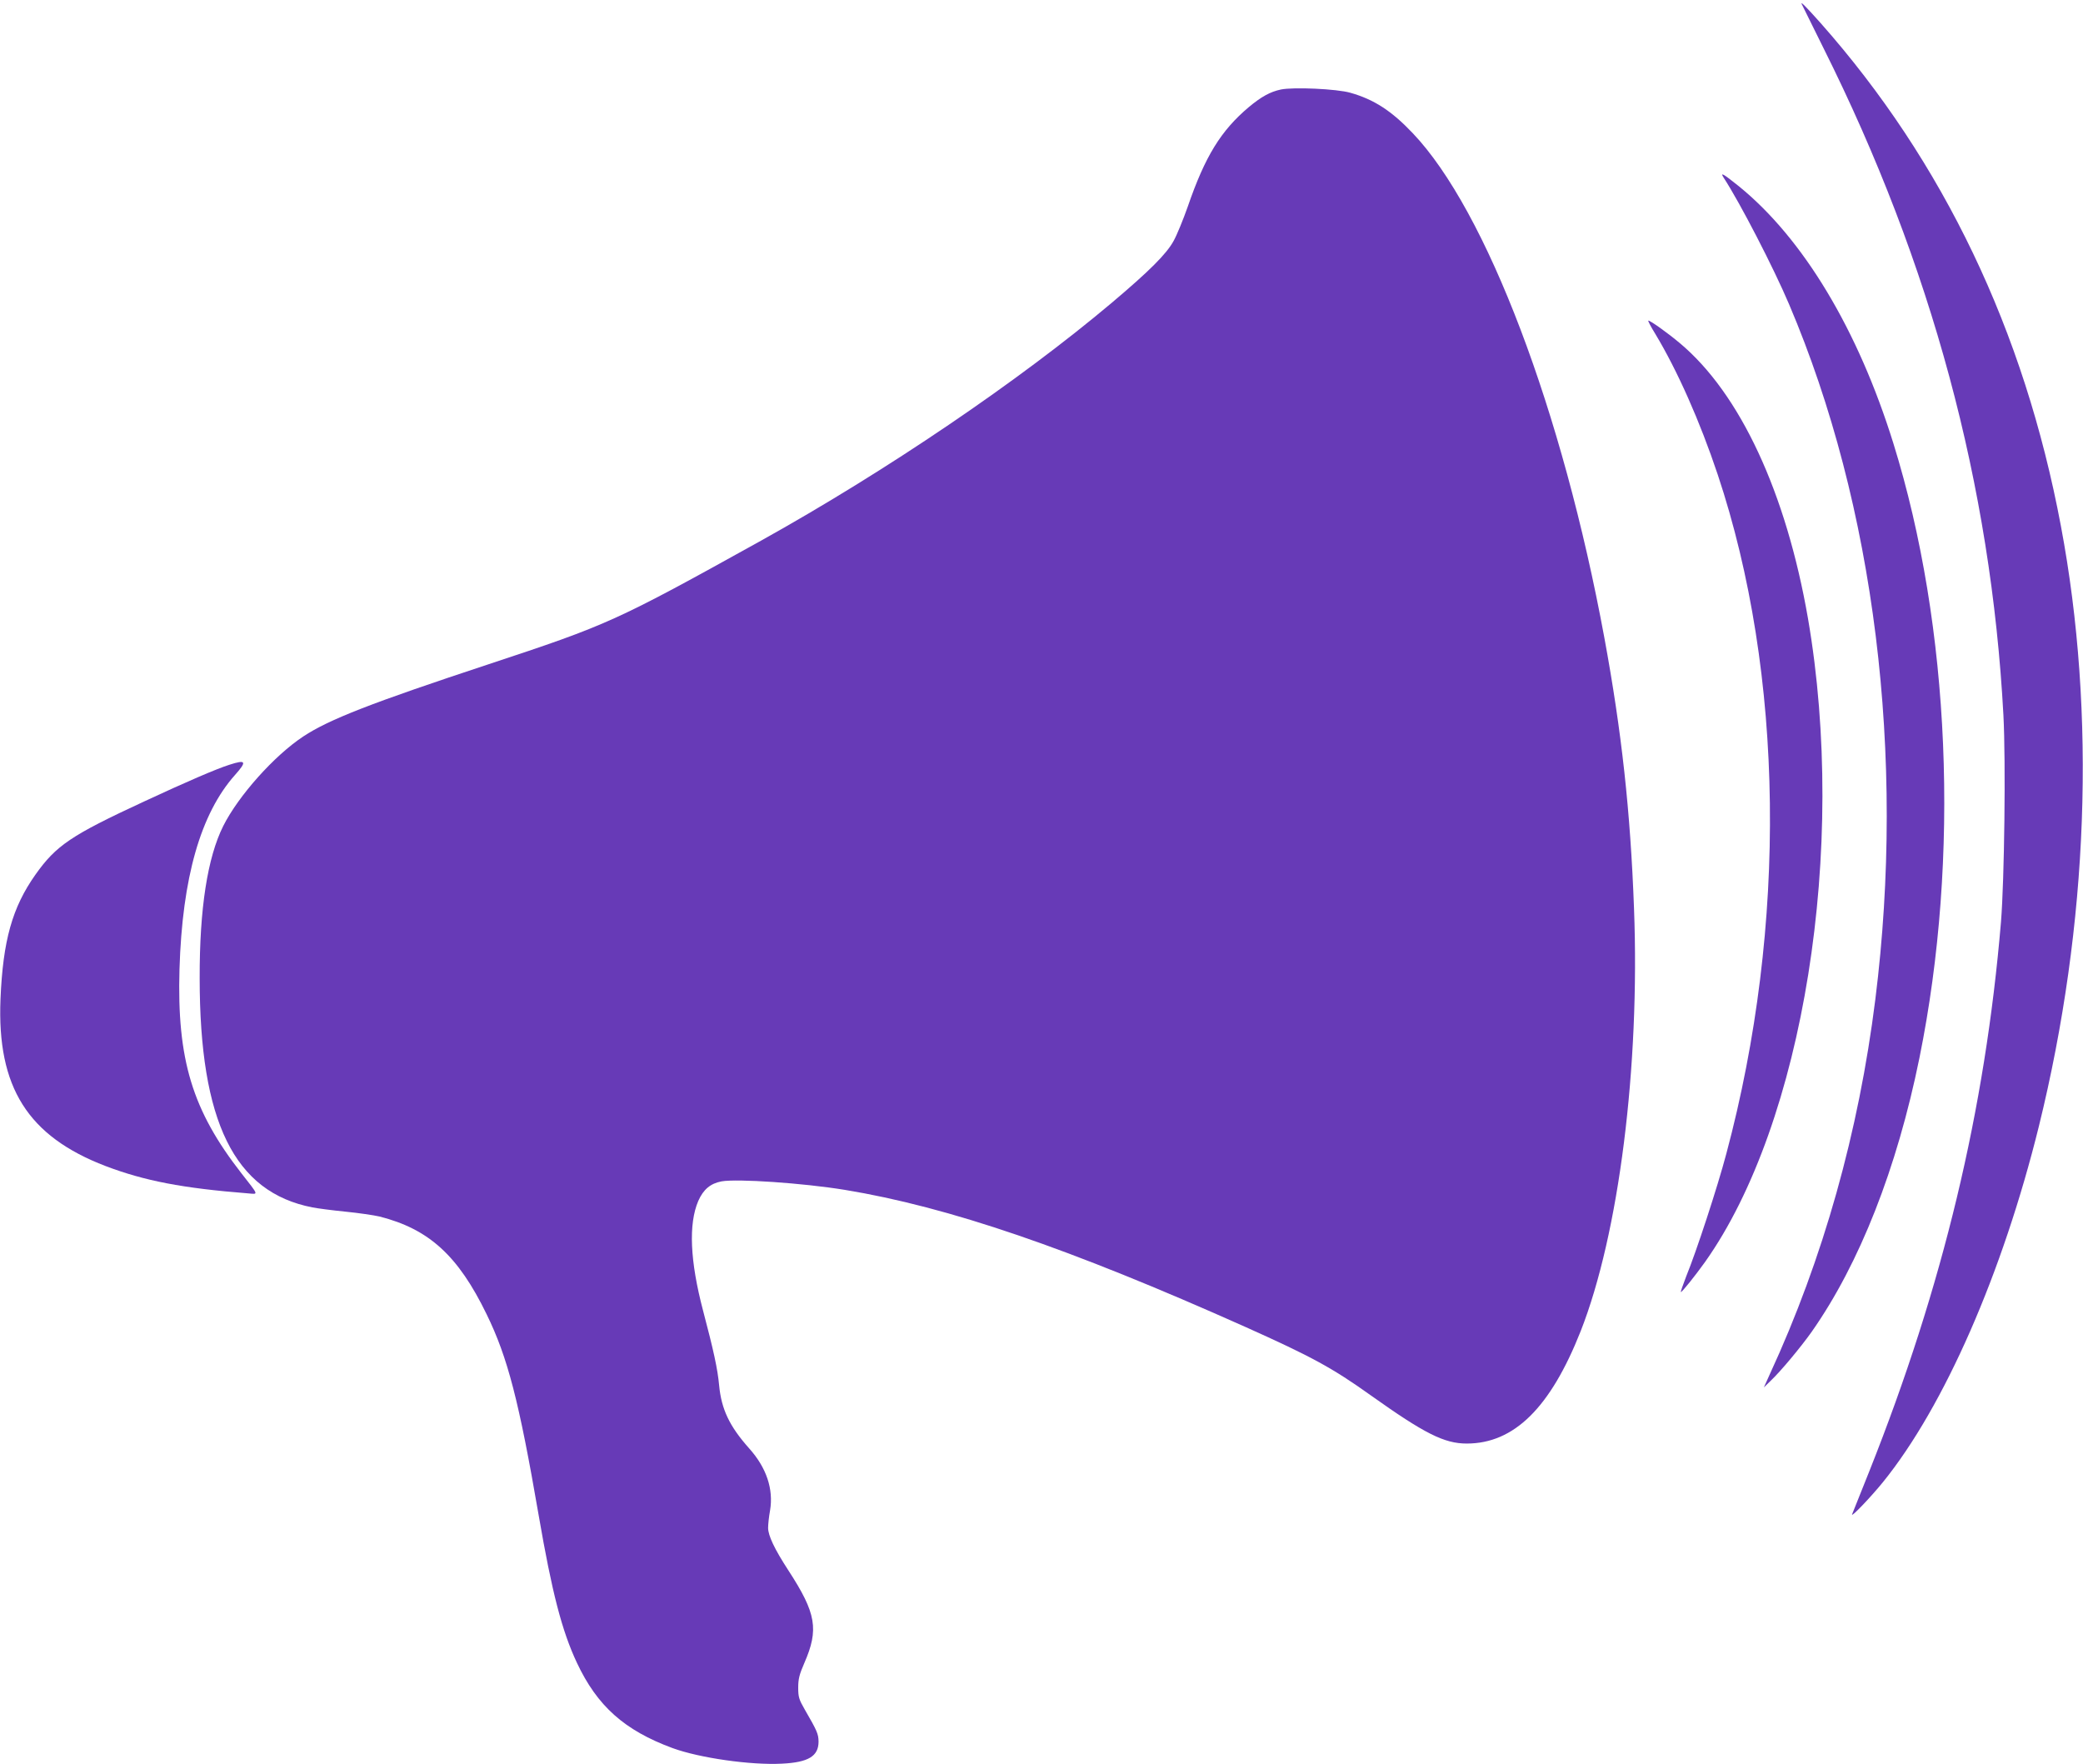
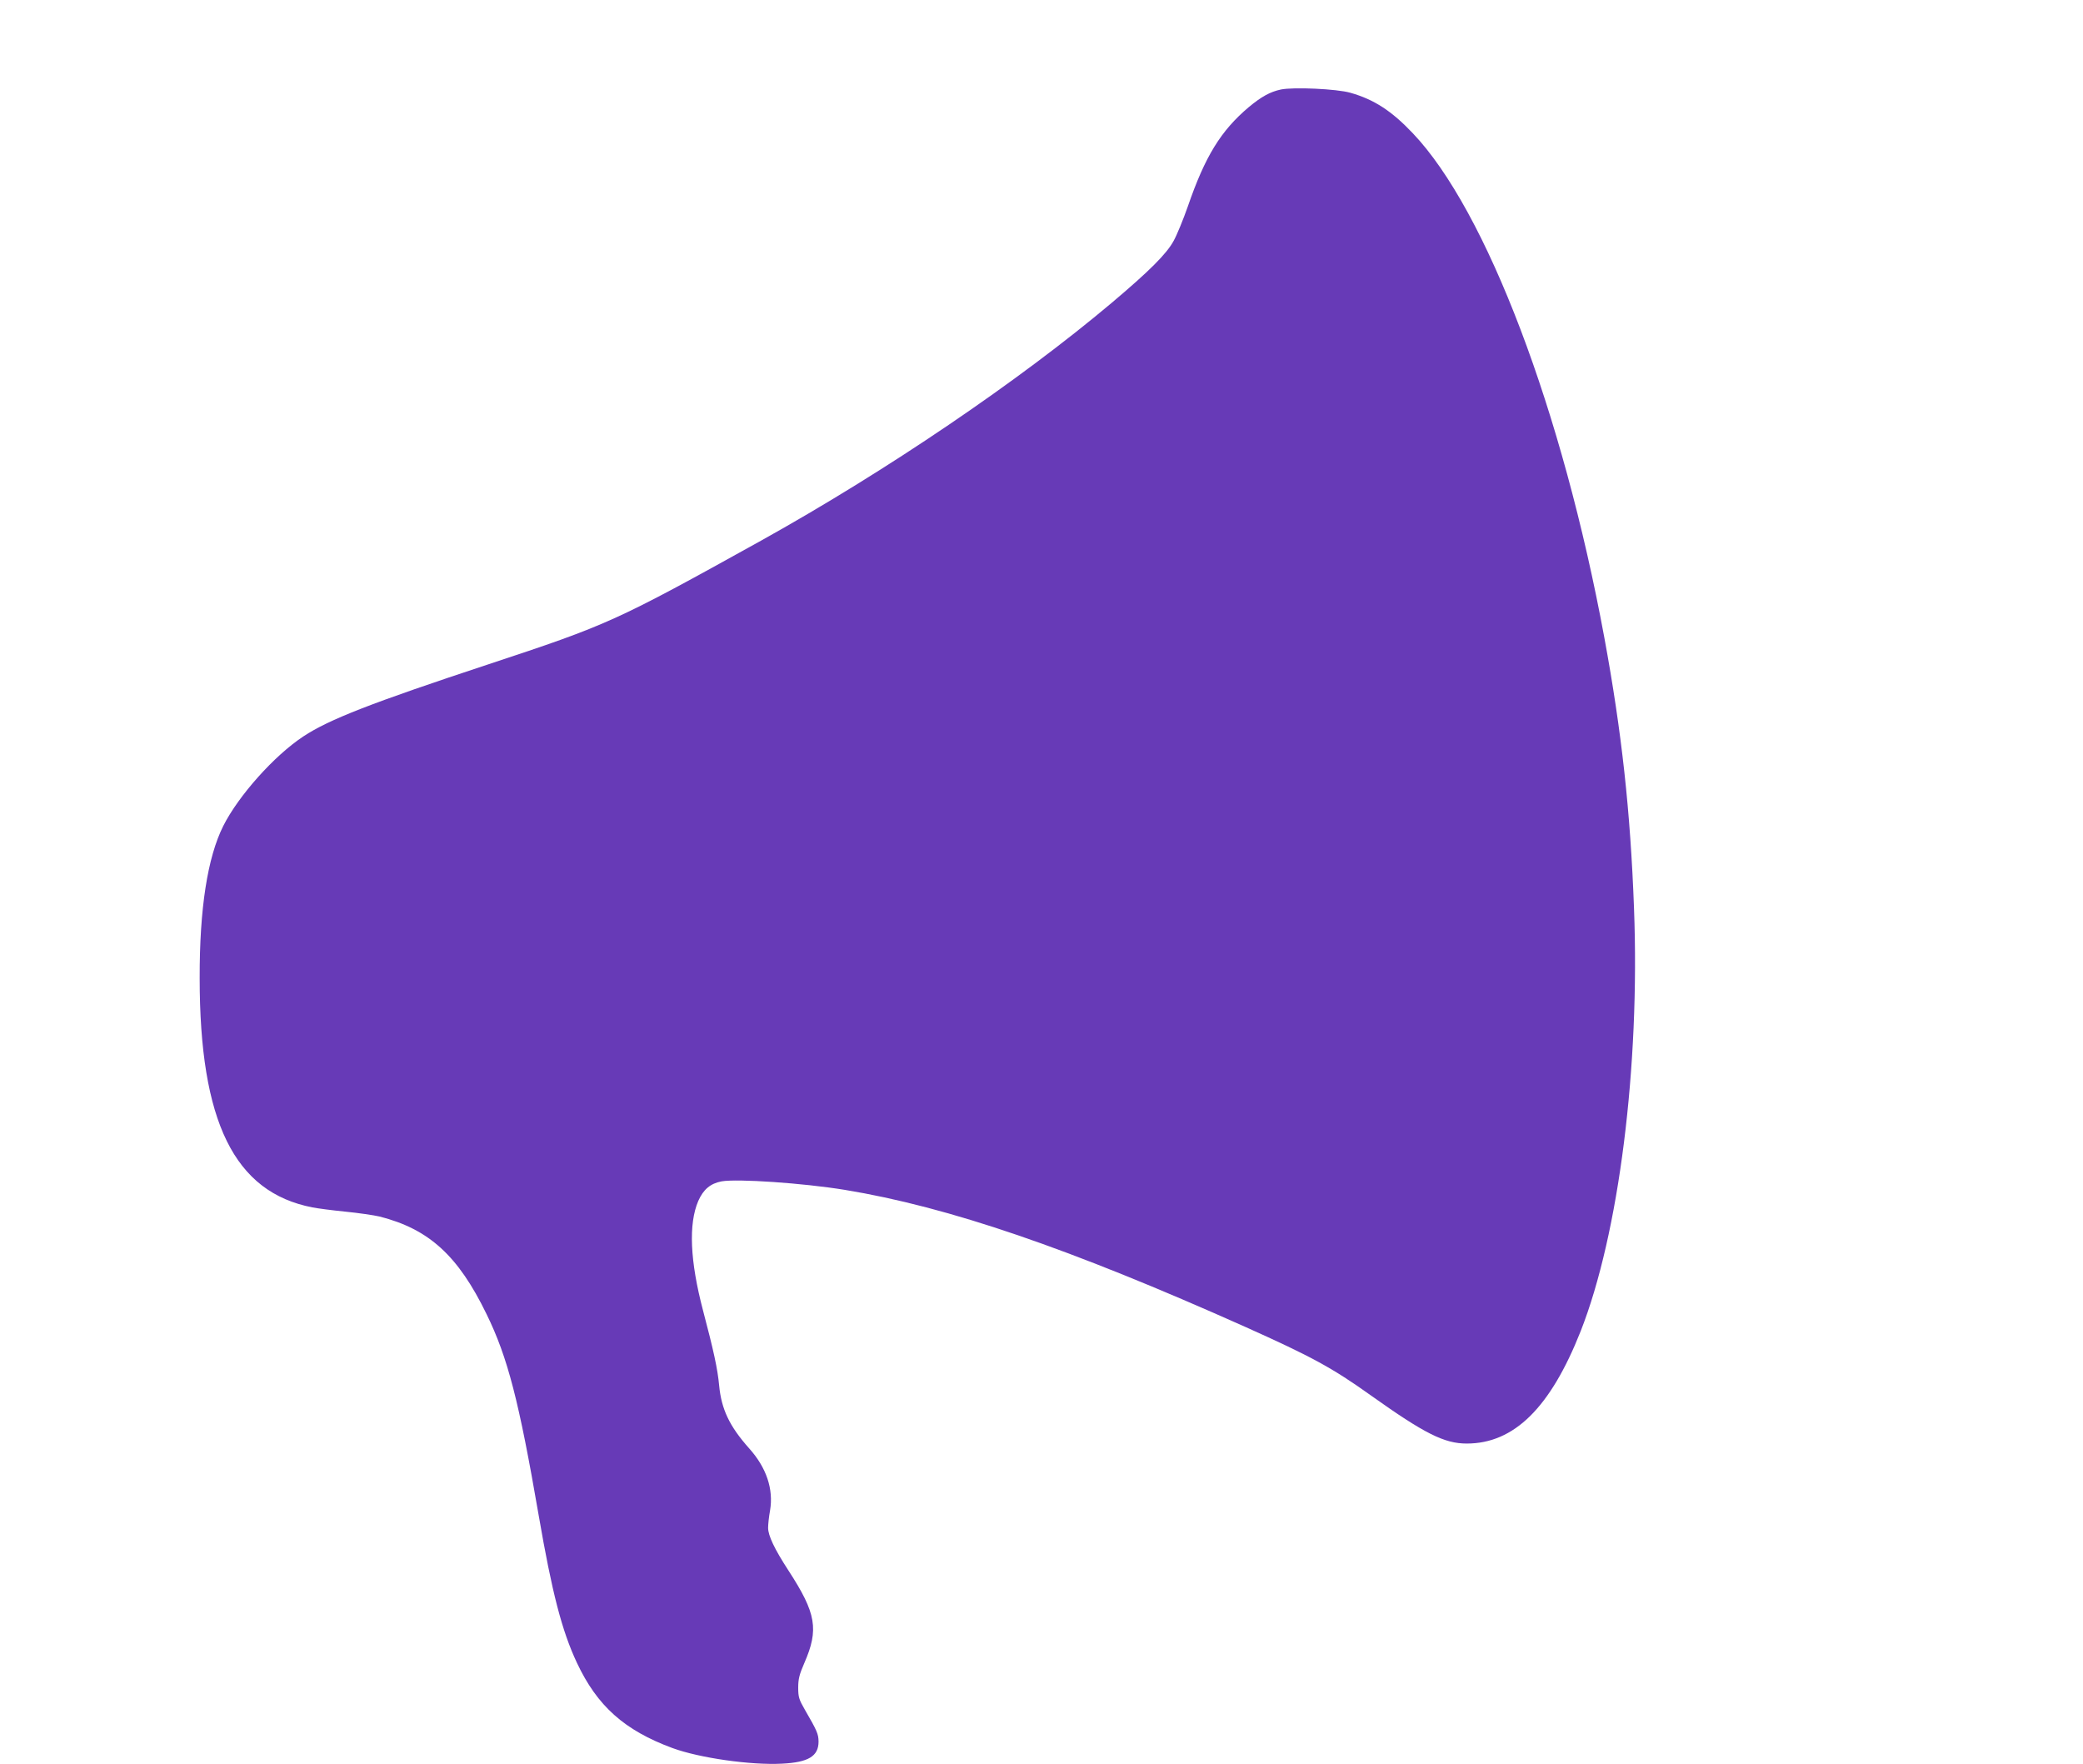
<svg xmlns="http://www.w3.org/2000/svg" version="1.0" width="1280pt" height="1084pt" viewBox="0 0 1280 1084" preserveAspectRatio="xMidYMid meet">
  <g transform="translate(0,1084) scale(0.1,-0.1)" fill="#673ab7" stroke="none">
-     <path d="M11072 10814 c2 -5 62 -126 133 -269 664 -1329 1030 -2688 1106 -4100 15 -284 6 -1010 -15 -1270 -97 -1155 -357 -2239 -809 -3375 -56 -140 -104 -259 -106 -265 -8 -23 116 107 189 197 377 465 736 1285 959 2188 305 1239 353 2533 135 3689 -225 1199 -722 2237 -1476 3089 -93 104 -127 138 -116 116z" />
    <path d="M7871 10290 c-66 -14 -120 -44 -197 -108 -172 -145 -269 -303 -375 -611 -28 -80 -67 -175 -87 -211 -44 -81 -151 -187 -382 -382 -570 -480 -1382 -1031 -2155 -1461 -892 -495 -936 -515 -1671 -758 -721 -238 -983 -340 -1140 -444 -179 -118 -399 -365 -492 -550 -97 -194 -146 -508 -145 -935 0 -883 213 -1316 693 -1409 30 -6 121 -18 202 -26 81 -8 176 -22 210 -30 304 -77 483 -240 658 -600 130 -266 199 -533 320 -1235 82 -476 143 -711 235 -907 125 -266 292 -415 587 -524 166 -61 482 -106 673 -96 163 8 225 46 225 136 -1 47 -8 64 -85 197 -35 61 -40 76 -40 134 0 53 7 81 37 150 91 208 74 307 -97 570 -86 132 -125 215 -125 262 0 21 5 69 12 107 22 131 -22 263 -129 382 -120 135 -170 239 -184 387 -9 99 -34 214 -99 460 -80 304 -90 531 -29 673 31 70 74 107 143 120 96 17 497 -10 756 -52 639 -105 1379 -358 2464 -843 406 -182 533 -251 771 -421 329 -234 450 -295 588 -295 291 0 514 220 700 690 235 597 365 1625 328 2598 -22 597 -76 1086 -182 1662 -257 1394 -725 2627 -1178 3102 -130 137 -238 207 -383 248 -83 24 -349 36 -427 20z" />
-     <path d="M10592 9748 c101 -155 306 -552 402 -778 526 -1236 717 -2775 530 -4270 -102 -815 -320 -1593 -649 -2305 l-36 -80 41 40 c61 57 188 210 253 302 294 419 524 1004 662 1683 250 1232 190 2650 -160 3775 -217 698 -553 1258 -949 1580 -97 78 -118 90 -94 53z" />
-     <path d="M10172 8788 c136 -226 274 -537 383 -863 409 -1225 429 -2770 53 -4175 -54 -204 -184 -601 -246 -752 -21 -54 -36 -98 -33 -97 8 0 87 99 148 184 606 854 876 2544 633 3955 -134 772 -417 1382 -788 1692 -75 63 -180 138 -193 138 -4 0 15 -37 43 -82z" />
-     <path d="M1410 6141 c-82 -26 -267 -106 -525 -226 -449 -208 -540 -270 -667 -449 -143 -202 -200 -406 -215 -766 -22 -540 168 -842 646 -1025 240 -91 472 -136 878 -168 61 -5 65 -15 -43 123 -303 388 -397 699 -381 1255 17 563 130 956 341 1193 75 84 68 96 -34 63z" />
  </g>
</svg>